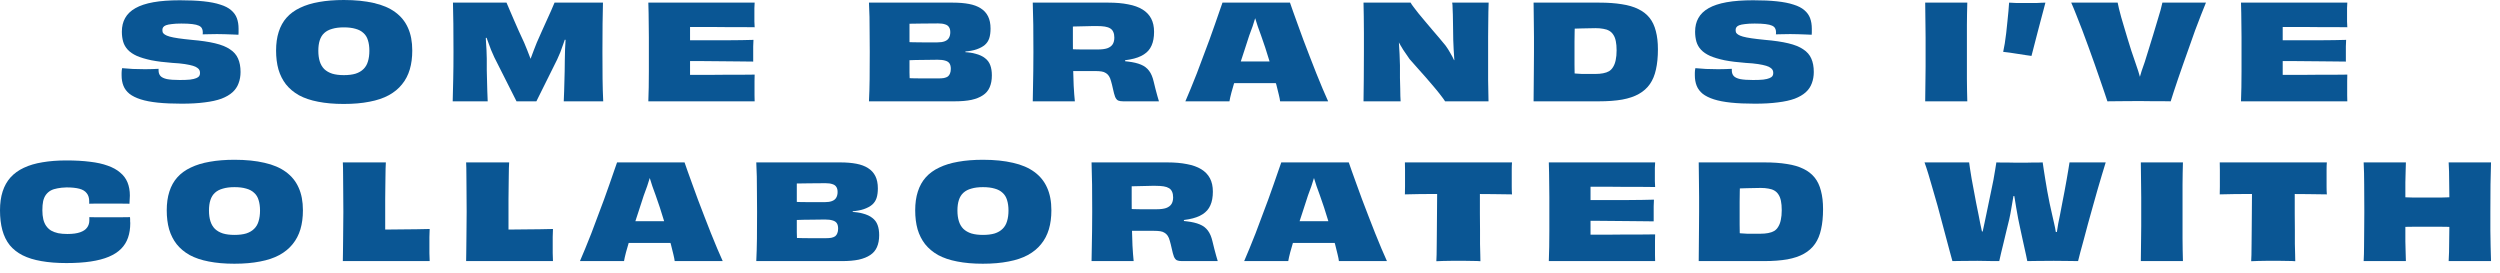
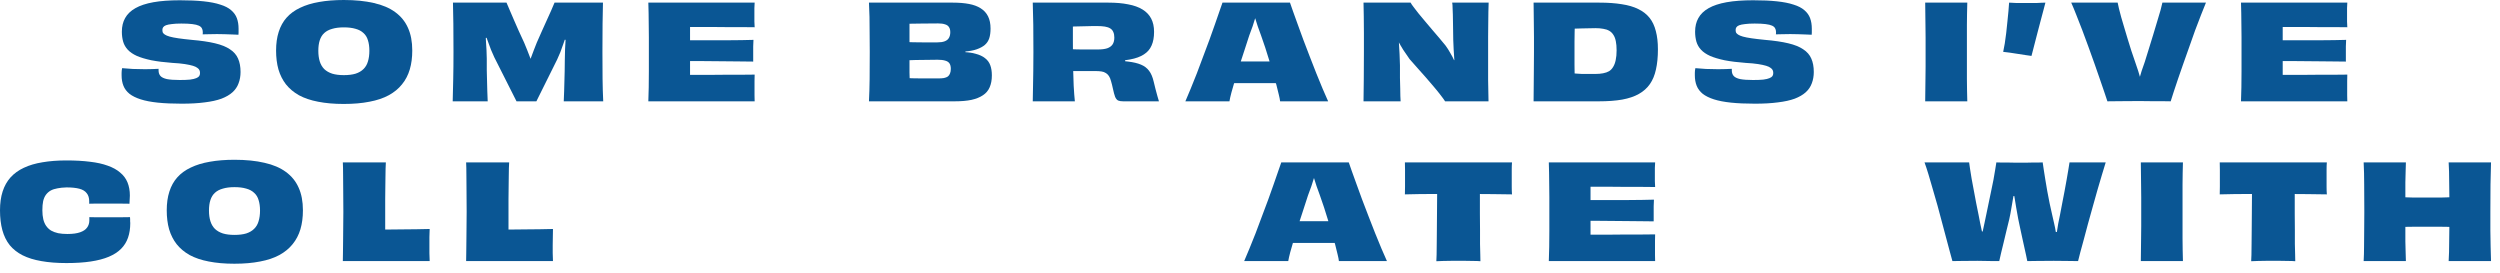
<svg xmlns="http://www.w3.org/2000/svg" fill="none" height="100%" overflow="visible" preserveAspectRatio="none" style="display: block;" viewBox="0 0 266 29" width="100%">
  <g id="Text">
    <path d="M19.126 8.512C19.574 8.512 19.938 8.498 20.218 8.47C20.507 8.433 20.727 8.381 20.876 8.316C21.035 8.251 21.142 8.176 21.198 8.092C21.254 7.999 21.282 7.891 21.282 7.77C21.282 7.658 21.263 7.56 21.226 7.476C21.189 7.383 21.114 7.299 21.002 7.224C20.899 7.14 20.741 7.065 20.526 7C20.311 6.935 20.026 6.874 19.672 6.818C19.317 6.762 18.874 6.72 18.342 6.692C17.474 6.627 16.727 6.533 16.102 6.412C15.486 6.281 14.973 6.127 14.562 5.95C14.151 5.763 13.829 5.544 13.596 5.292C13.363 5.04 13.199 4.755 13.106 4.438C13.012 4.111 12.966 3.757 12.966 3.374C12.966 2.814 13.082 2.329 13.316 1.918C13.549 1.498 13.913 1.148 14.408 0.868C14.902 0.588 15.537 0.378 16.312 0.238C17.096 0.098 18.038 0.028 19.14 0.028C20.11 0.028 20.951 0.065 21.66 0.14C22.369 0.215 22.962 0.331 23.438 0.49C23.923 0.639 24.306 0.835 24.586 1.078C24.875 1.321 25.081 1.605 25.202 1.932C25.323 2.259 25.384 2.632 25.384 3.052C25.384 3.117 25.384 3.187 25.384 3.262C25.384 3.337 25.384 3.411 25.384 3.486C25.384 3.551 25.379 3.621 25.37 3.696C25.183 3.687 24.964 3.677 24.712 3.668C24.46 3.659 24.194 3.649 23.914 3.64C23.634 3.631 23.358 3.626 23.088 3.626C22.789 3.626 22.505 3.631 22.234 3.64C21.963 3.64 21.739 3.645 21.562 3.654C21.571 3.617 21.576 3.575 21.576 3.528C21.576 3.472 21.576 3.43 21.576 3.402C21.576 3.253 21.543 3.122 21.478 3.01C21.422 2.898 21.314 2.805 21.156 2.73C20.997 2.655 20.764 2.599 20.456 2.562C20.157 2.525 19.77 2.506 19.294 2.506C18.883 2.506 18.543 2.525 18.272 2.562C18.011 2.59 17.805 2.632 17.656 2.688C17.516 2.744 17.418 2.814 17.362 2.898C17.306 2.982 17.278 3.075 17.278 3.178C17.278 3.281 17.292 3.374 17.32 3.458C17.357 3.533 17.432 3.607 17.544 3.682C17.656 3.757 17.824 3.827 18.048 3.892C18.281 3.957 18.589 4.018 18.972 4.074C19.355 4.13 19.831 4.186 20.4 4.242C21.389 4.326 22.215 4.447 22.878 4.606C23.55 4.765 24.082 4.979 24.474 5.25C24.875 5.511 25.16 5.838 25.328 6.23C25.505 6.622 25.594 7.098 25.594 7.658C25.594 8.097 25.524 8.498 25.384 8.862C25.253 9.226 25.038 9.543 24.74 9.814C24.441 10.085 24.049 10.313 23.564 10.5C23.078 10.677 22.486 10.808 21.786 10.892C21.095 10.985 20.279 11.032 19.336 11.032C18.356 11.032 17.506 10.995 16.788 10.92C16.069 10.845 15.463 10.729 14.968 10.57C14.473 10.411 14.076 10.215 13.778 9.982C13.479 9.739 13.264 9.455 13.134 9.128C13.003 8.801 12.938 8.428 12.938 8.008C12.938 7.924 12.938 7.84 12.938 7.756C12.947 7.672 12.952 7.588 12.952 7.504C12.961 7.42 12.975 7.336 12.994 7.252C13.311 7.28 13.684 7.308 14.114 7.336C14.553 7.355 14.991 7.364 15.43 7.364C15.7 7.364 15.962 7.359 16.214 7.35C16.466 7.341 16.685 7.331 16.872 7.322C16.872 7.35 16.872 7.378 16.872 7.406C16.872 7.434 16.872 7.462 16.872 7.49C16.872 7.733 16.937 7.929 17.068 8.078C17.198 8.227 17.427 8.339 17.754 8.414C18.09 8.479 18.547 8.512 19.126 8.512Z" fill="#0A5694" />
    <path d="M43.865 5.376C43.865 6.123 43.777 6.795 43.599 7.392C43.422 7.989 43.147 8.517 42.773 8.974C42.41 9.431 41.938 9.819 41.359 10.136C40.79 10.444 40.109 10.673 39.316 10.822C38.522 10.981 37.608 11.06 36.572 11.06C35.545 11.06 34.635 10.981 33.842 10.822C33.057 10.673 32.381 10.444 31.811 10.136C31.252 9.819 30.79 9.431 30.425 8.974C30.071 8.517 29.805 7.989 29.628 7.392C29.459 6.795 29.375 6.123 29.375 5.376C29.375 4.629 29.469 3.967 29.655 3.388C29.842 2.8 30.122 2.296 30.495 1.876C30.878 1.447 31.359 1.097 31.938 0.826C32.516 0.546 33.188 0.341 33.953 0.21C34.728 0.07 35.605 0 36.586 0C37.799 0 38.863 0.107 39.778 0.322C40.692 0.527 41.448 0.849 42.045 1.288C42.652 1.727 43.105 2.282 43.404 2.954C43.712 3.626 43.865 4.433 43.865 5.376ZM36.586 7.994C37.071 7.994 37.486 7.943 37.831 7.84C38.177 7.728 38.457 7.565 38.672 7.35C38.895 7.135 39.054 6.865 39.148 6.538C39.25 6.211 39.301 5.833 39.301 5.404C39.301 4.975 39.25 4.601 39.148 4.284C39.054 3.967 38.895 3.71 38.672 3.514C38.457 3.309 38.177 3.159 37.831 3.066C37.486 2.963 37.071 2.912 36.586 2.912C36.109 2.912 35.699 2.963 35.353 3.066C35.008 3.159 34.724 3.309 34.499 3.514C34.285 3.71 34.126 3.967 34.023 4.284C33.921 4.592 33.87 4.965 33.87 5.404C33.87 5.833 33.921 6.211 34.023 6.538C34.126 6.865 34.285 7.135 34.499 7.35C34.724 7.565 35.008 7.728 35.353 7.84C35.699 7.943 36.109 7.994 36.586 7.994Z" fill="#0A5694" />
    <path d="M48.167 10.78C48.195 10.024 48.214 9.235 48.223 8.414C48.242 7.593 48.251 6.627 48.251 5.516C48.251 4.368 48.247 3.379 48.237 2.548C48.228 1.717 48.214 0.961 48.195 0.28H53.893C54.005 0.532 54.127 0.817 54.257 1.134C54.388 1.442 54.533 1.778 54.691 2.142C54.85 2.497 55.018 2.879 55.195 3.29C55.373 3.691 55.564 4.107 55.769 4.536C55.872 4.769 55.979 5.031 56.091 5.32C56.203 5.6 56.315 5.889 56.427 6.188C56.539 6.487 56.642 6.781 56.735 7.07L56.049 6.258H56.833L56.133 7.112C56.245 6.813 56.357 6.515 56.469 6.216C56.581 5.908 56.693 5.609 56.805 5.32C56.917 5.031 57.02 4.769 57.113 4.536C57.3 4.116 57.482 3.705 57.659 3.304C57.846 2.903 58.019 2.52 58.177 2.156C58.345 1.792 58.499 1.451 58.639 1.134C58.779 0.807 58.901 0.523 59.003 0.28H64.155C64.146 0.961 64.132 1.717 64.113 2.548C64.104 3.379 64.099 4.368 64.099 5.516C64.099 6.627 64.104 7.593 64.113 8.414C64.123 9.235 64.146 10.024 64.183 10.78H59.983C60.002 10.407 60.016 10.047 60.025 9.702C60.035 9.357 60.044 9.011 60.053 8.666C60.063 8.311 60.072 7.952 60.081 7.588C60.091 7.215 60.095 6.827 60.095 6.426C60.095 6.043 60.105 5.642 60.123 5.222C60.151 4.793 60.175 4.368 60.193 3.948C60.221 3.528 60.245 3.131 60.263 2.758L60.711 4.34L59.381 4.088L60.557 2.842C60.464 3.122 60.366 3.421 60.263 3.738C60.161 4.046 60.053 4.354 59.941 4.662C59.839 4.97 59.731 5.269 59.619 5.558C59.507 5.838 59.395 6.095 59.283 6.328L57.071 10.78H54.957L52.591 6.09C52.479 5.847 52.363 5.581 52.241 5.292C52.129 4.993 52.017 4.69 51.905 4.382C51.793 4.074 51.686 3.775 51.583 3.486C51.49 3.197 51.401 2.931 51.317 2.688L52.325 3.906L51.093 4.158L51.653 2.632C51.653 2.94 51.658 3.248 51.667 3.556C51.677 3.855 51.691 4.153 51.709 4.452C51.728 4.741 51.747 5.035 51.765 5.334C51.784 5.633 51.793 5.936 51.793 6.244C51.793 6.673 51.793 7.084 51.793 7.476C51.803 7.859 51.812 8.232 51.821 8.596C51.831 8.96 51.84 9.324 51.849 9.688C51.868 10.043 51.882 10.407 51.891 10.78H48.167Z" fill="#0A5694" />
    <path d="M72.973 6.496V4.284C73.412 4.284 73.878 4.284 74.373 4.284C74.877 4.284 75.39 4.284 75.913 4.284C76.436 4.284 76.949 4.284 77.453 4.284C77.966 4.275 78.452 4.27 78.909 4.27C79.366 4.261 79.786 4.251 80.169 4.242C80.16 4.419 80.15 4.653 80.141 4.942C80.141 5.231 80.141 5.525 80.141 5.824C80.141 6.113 80.141 6.356 80.141 6.552C79.777 6.543 79.366 6.538 78.909 6.538C78.452 6.529 77.966 6.524 77.453 6.524C76.949 6.515 76.431 6.51 75.899 6.51C75.376 6.501 74.863 6.496 74.359 6.496C73.864 6.496 73.402 6.496 72.973 6.496ZM80.295 10.78H68.983C69.002 10.304 69.016 9.805 69.025 9.282C69.034 8.75 69.039 8.181 69.039 7.574C69.039 6.958 69.039 6.277 69.039 5.53C69.039 4.97 69.039 4.447 69.039 3.962C69.039 3.477 69.034 3.024 69.025 2.604C69.025 2.175 69.02 1.769 69.011 1.386C69.011 0.994 69.002 0.625 68.983 0.28H80.295C80.286 0.429 80.276 0.625 80.267 0.868C80.267 1.111 80.267 1.339 80.267 1.554C80.267 1.778 80.267 2.021 80.267 2.282C80.276 2.534 80.286 2.739 80.295 2.898C79.819 2.889 79.315 2.884 78.783 2.884C78.251 2.884 77.714 2.884 77.173 2.884C76.632 2.875 76.1 2.87 75.577 2.87C75.054 2.87 74.56 2.87 74.093 2.87C73.636 2.87 73.225 2.87 72.861 2.87L73.421 0.896C73.421 1.139 73.421 1.409 73.421 1.708C73.421 2.007 73.421 2.315 73.421 2.632C73.421 2.949 73.421 3.267 73.421 3.584C73.421 3.901 73.421 4.214 73.421 4.522C73.421 4.821 73.421 5.096 73.421 5.348C73.421 5.703 73.421 6.057 73.421 6.412C73.421 6.757 73.421 7.098 73.421 7.434C73.421 7.77 73.421 8.092 73.421 8.4C73.421 8.708 73.421 9.002 73.421 9.282C73.421 9.553 73.421 9.805 73.421 10.038L72.861 7.966C73.225 7.966 73.64 7.966 74.107 7.966C74.583 7.966 75.087 7.966 75.619 7.966C76.16 7.957 76.702 7.952 77.243 7.952C77.794 7.952 78.33 7.952 78.853 7.952C79.376 7.943 79.856 7.938 80.295 7.938C80.286 8.115 80.281 8.339 80.281 8.61C80.281 8.881 80.281 9.147 80.281 9.408C80.281 9.632 80.281 9.875 80.281 10.136C80.281 10.388 80.286 10.603 80.295 10.78Z" fill="#0A5694" />
    <path d="M96.154 6.426L96.182 4.466C96.863 4.494 97.498 4.508 98.086 4.508C98.674 4.508 99.229 4.508 99.752 4.508C100.06 4.508 100.312 4.471 100.508 4.396C100.713 4.321 100.863 4.205 100.956 4.046C101.059 3.878 101.11 3.673 101.11 3.43C101.11 3.197 101.063 3.015 100.97 2.884C100.886 2.744 100.746 2.646 100.55 2.59C100.363 2.525 100.121 2.492 99.822 2.492C99.262 2.492 98.679 2.497 98.072 2.506C97.465 2.506 96.812 2.515 96.112 2.534L96.798 1.456C96.789 1.652 96.779 1.895 96.77 2.184C96.77 2.464 96.77 2.777 96.77 3.122C96.77 3.467 96.77 3.836 96.77 4.228C96.77 4.611 96.77 5.003 96.77 5.404C96.77 5.805 96.77 6.202 96.77 6.594C96.77 6.977 96.77 7.35 96.77 7.714C96.779 8.069 96.789 8.4 96.798 8.708C96.807 9.016 96.821 9.291 96.84 9.534L96.196 8.302C96.943 8.33 97.605 8.344 98.184 8.344C98.772 8.344 99.323 8.344 99.836 8.344C100.069 8.344 100.27 8.33 100.438 8.302C100.615 8.265 100.755 8.209 100.858 8.134C100.961 8.05 101.035 7.943 101.082 7.812C101.138 7.681 101.166 7.518 101.166 7.322C101.166 7.079 101.119 6.888 101.026 6.748C100.933 6.608 100.783 6.51 100.578 6.454C100.373 6.389 100.102 6.356 99.766 6.356C99.421 6.356 99.052 6.361 98.66 6.37C98.268 6.37 97.862 6.375 97.442 6.384C97.022 6.393 96.593 6.407 96.154 6.426ZM101.586 10.78H92.458C92.495 10.033 92.519 9.249 92.528 8.428C92.537 7.607 92.542 6.641 92.542 5.53C92.542 4.783 92.537 4.107 92.528 3.5C92.528 2.884 92.523 2.315 92.514 1.792C92.505 1.26 92.486 0.756 92.458 0.28H101.404C102.039 0.28 102.603 0.327 103.098 0.42C103.593 0.513 104.008 0.667 104.344 0.882C104.689 1.097 104.951 1.381 105.128 1.736C105.305 2.091 105.394 2.525 105.394 3.038C105.394 3.449 105.347 3.794 105.254 4.074C105.161 4.354 105.007 4.587 104.792 4.774C104.577 4.961 104.283 5.119 103.91 5.25C103.593 5.362 103.173 5.441 102.65 5.488C102.137 5.525 101.572 5.558 100.956 5.586L102.72 5.236V5.796L100.956 5.474C101.535 5.502 102.067 5.525 102.552 5.544C103.047 5.563 103.453 5.619 103.77 5.712C104.209 5.824 104.554 5.983 104.806 6.188C105.067 6.384 105.254 6.636 105.366 6.944C105.478 7.243 105.534 7.602 105.534 8.022C105.534 8.517 105.455 8.941 105.296 9.296C105.147 9.641 104.909 9.921 104.582 10.136C104.265 10.351 103.859 10.514 103.364 10.626C102.869 10.729 102.277 10.78 101.586 10.78Z" fill="#0A5694" />
    <path d="M109.885 0.28H117.949C118.742 0.28 119.438 0.341 120.035 0.462C120.642 0.574 121.15 0.756 121.561 1.008C121.972 1.26 122.28 1.582 122.485 1.974C122.69 2.366 122.793 2.837 122.793 3.388C122.793 3.967 122.704 4.452 122.527 4.844C122.359 5.236 122.084 5.553 121.701 5.796C121.328 6.039 120.838 6.216 120.231 6.328C119.634 6.44 118.906 6.501 118.047 6.51L119.713 5.978V6.832L118.075 6.37C118.84 6.417 119.494 6.477 120.035 6.552C120.586 6.617 121.038 6.725 121.393 6.874C121.757 7.023 122.046 7.243 122.261 7.532C122.476 7.812 122.639 8.195 122.751 8.68C122.816 8.941 122.882 9.207 122.947 9.478C123.012 9.739 123.078 9.982 123.143 10.206C123.208 10.43 123.264 10.621 123.311 10.78H119.503C119.279 10.78 119.102 10.752 118.971 10.696C118.84 10.631 118.733 10.5 118.649 10.304C118.574 10.108 118.495 9.814 118.411 9.422C118.346 9.114 118.28 8.853 118.215 8.638C118.159 8.414 118.084 8.232 117.991 8.092C117.898 7.952 117.786 7.845 117.655 7.77C117.534 7.686 117.38 7.63 117.193 7.602C117.006 7.574 116.782 7.56 116.521 7.56C116.353 7.56 116.194 7.56 116.045 7.56C115.905 7.56 115.765 7.56 115.625 7.56C115.485 7.56 115.336 7.56 115.177 7.56C115.018 7.56 114.836 7.56 114.631 7.56C114.435 7.56 114.206 7.56 113.945 7.56L113.875 5.222C114.006 5.231 114.169 5.241 114.365 5.25C114.57 5.25 114.804 5.255 115.065 5.264C115.326 5.264 115.602 5.264 115.891 5.264C116.18 5.264 116.484 5.264 116.801 5.264C117.221 5.264 117.557 5.222 117.809 5.138C118.07 5.045 118.262 4.905 118.383 4.718C118.504 4.531 118.565 4.293 118.565 4.004C118.565 3.761 118.528 3.561 118.453 3.402C118.388 3.243 118.28 3.117 118.131 3.024C117.982 2.931 117.79 2.865 117.557 2.828C117.324 2.791 117.039 2.772 116.703 2.772C116.591 2.772 116.451 2.772 116.283 2.772C116.124 2.772 115.942 2.777 115.737 2.786C115.532 2.786 115.322 2.791 115.107 2.8C114.902 2.8 114.696 2.805 114.491 2.814C114.295 2.814 114.113 2.819 113.945 2.828C113.786 2.837 113.656 2.847 113.553 2.856L114.155 1.806C114.155 2.674 114.155 3.542 114.155 4.41C114.155 5.278 114.16 6.113 114.169 6.916C114.188 7.709 114.211 8.442 114.239 9.114C114.276 9.777 114.318 10.332 114.365 10.78H109.885C109.904 10.267 109.913 9.753 109.913 9.24C109.922 8.717 109.932 8.157 109.941 7.56C109.95 6.953 109.955 6.277 109.955 5.53C109.955 4.419 109.95 3.458 109.941 2.646C109.932 1.825 109.913 1.036 109.885 0.28Z" fill="#0A5694" />
    <path d="M129.288 6.51C129.559 6.51 129.871 6.515 130.226 6.524C130.59 6.524 130.968 6.529 131.36 6.538C131.761 6.538 132.149 6.538 132.522 6.538C132.905 6.538 133.241 6.538 133.53 6.538C133.819 6.538 134.146 6.538 134.51 6.538C134.874 6.538 135.247 6.538 135.63 6.538C136.022 6.529 136.395 6.524 136.75 6.524C137.114 6.515 137.431 6.51 137.702 6.51L137.842 8.876C137.497 8.867 137.128 8.862 136.736 8.862C136.353 8.853 135.971 8.848 135.588 8.848C135.205 8.848 134.837 8.848 134.482 8.848C134.137 8.848 133.819 8.848 133.53 8.848C133.25 8.848 132.933 8.848 132.578 8.848C132.223 8.848 131.85 8.848 131.458 8.848C131.066 8.848 130.679 8.853 130.296 8.862C129.913 8.862 129.554 8.867 129.218 8.876L129.288 6.51ZM141.314 10.78H136.204C136.185 10.603 136.139 10.365 136.064 10.066C135.999 9.767 135.915 9.427 135.812 9.044C135.709 8.661 135.593 8.251 135.462 7.812C135.341 7.364 135.205 6.911 135.056 6.454C134.916 5.987 134.771 5.525 134.622 5.068C134.473 4.611 134.323 4.177 134.174 3.766C134.043 3.43 133.927 3.108 133.824 2.8C133.721 2.492 133.633 2.212 133.558 1.96C133.483 1.708 133.413 1.498 133.348 1.33L134.076 1.82H133.012L133.754 1.316C133.698 1.493 133.628 1.708 133.544 1.96C133.469 2.212 133.381 2.492 133.278 2.8C133.175 3.108 133.054 3.439 132.914 3.794C132.755 4.279 132.587 4.797 132.41 5.348C132.233 5.889 132.055 6.431 131.878 6.972C131.71 7.513 131.551 8.031 131.402 8.526C131.262 9.011 131.136 9.45 131.024 9.842C130.921 10.234 130.851 10.547 130.814 10.78H126.124C126.292 10.397 126.479 9.954 126.684 9.45C126.899 8.937 127.118 8.391 127.342 7.812C127.566 7.224 127.79 6.627 128.014 6.02C128.247 5.404 128.471 4.807 128.686 4.228C128.901 3.64 129.097 3.089 129.274 2.576C129.461 2.053 129.619 1.596 129.75 1.204C129.89 0.803 129.997 0.495 130.072 0.28H137.254C137.329 0.504 137.436 0.812 137.576 1.204C137.716 1.596 137.879 2.049 138.066 2.562C138.253 3.075 138.453 3.626 138.668 4.214C138.892 4.802 139.121 5.399 139.354 6.006C139.587 6.613 139.821 7.21 140.054 7.798C140.287 8.377 140.511 8.923 140.726 9.436C140.941 9.94 141.137 10.388 141.314 10.78Z" fill="#0A5694" />
    <path d="M145.078 10.78C145.088 10.071 145.097 9.301 145.106 8.47C145.116 7.63 145.12 6.65 145.12 5.53C145.12 4.783 145.12 4.102 145.12 3.486C145.12 2.87 145.116 2.301 145.106 1.778C145.106 1.255 145.097 0.756 145.078 0.28H150.09C150.146 0.392 150.249 0.546 150.398 0.742C150.548 0.929 150.725 1.157 150.93 1.428C151.145 1.689 151.378 1.969 151.63 2.268C151.882 2.557 152.134 2.856 152.386 3.164C152.648 3.463 152.9 3.757 153.142 4.046C153.394 4.335 153.618 4.606 153.814 4.858C153.992 5.101 154.155 5.357 154.304 5.628C154.463 5.889 154.608 6.165 154.738 6.454C154.878 6.743 154.981 7.042 155.046 7.35L154.36 6.552L155.088 6.244L154.85 7.476C154.804 7.093 154.766 6.711 154.738 6.328C154.71 5.945 154.687 5.581 154.668 5.236C154.65 4.891 154.636 4.564 154.626 4.256C154.626 3.948 154.622 3.64 154.612 3.332C154.612 3.015 154.608 2.707 154.598 2.408C154.598 2.109 154.594 1.829 154.584 1.568C154.575 1.307 154.566 1.069 154.556 0.854C154.556 0.63 154.542 0.439 154.514 0.28H158.392C158.383 0.56 158.374 0.887 158.364 1.26C158.364 1.624 158.36 2.035 158.35 2.492C158.341 2.94 158.336 3.416 158.336 3.92C158.336 4.424 158.336 4.956 158.336 5.516C158.336 6.683 158.336 7.681 158.336 8.512C158.346 9.343 158.36 10.099 158.378 10.78H153.758C153.646 10.603 153.488 10.383 153.282 10.122C153.077 9.851 152.839 9.557 152.568 9.24C152.307 8.923 152.027 8.596 151.728 8.26C151.43 7.924 151.131 7.588 150.832 7.252C150.534 6.907 150.249 6.585 149.978 6.286C149.745 5.959 149.521 5.633 149.306 5.306C149.101 4.979 148.91 4.648 148.732 4.312C148.564 3.976 148.42 3.645 148.298 3.318L149.236 4.326L148.522 4.508L148.704 3.22C148.77 3.677 148.816 4.116 148.844 4.536C148.872 4.947 148.896 5.353 148.914 5.754C148.933 6.146 148.947 6.547 148.956 6.958C148.956 7.434 148.956 7.877 148.956 8.288C148.966 8.699 148.975 9.067 148.984 9.394C148.994 9.711 148.998 9.987 148.998 10.22C149.008 10.453 149.017 10.64 149.026 10.78H145.078Z" fill="#0A5694" />
    <path d="M167.597 9.408L166.897 7.742C167.168 7.779 167.42 7.807 167.653 7.826C167.886 7.845 168.11 7.859 168.325 7.868C168.549 7.868 168.773 7.868 168.997 7.868C169.23 7.868 169.478 7.868 169.739 7.868C170.047 7.868 170.322 7.845 170.565 7.798C170.817 7.751 171.032 7.677 171.209 7.574C171.386 7.462 171.531 7.308 171.643 7.112C171.764 6.916 171.853 6.678 171.909 6.398C171.974 6.109 172.007 5.763 172.007 5.362C172.007 4.979 171.979 4.653 171.923 4.382C171.867 4.102 171.778 3.873 171.657 3.696C171.545 3.519 171.4 3.379 171.223 3.276C171.046 3.173 170.836 3.103 170.593 3.066C170.35 3.019 170.075 2.996 169.767 2.996C169.263 2.996 168.778 3.005 168.311 3.024C167.844 3.033 167.382 3.047 166.925 3.066L167.611 1.414C167.602 1.703 167.588 2.016 167.569 2.352C167.56 2.679 167.55 3.024 167.541 3.388C167.541 3.743 167.536 4.107 167.527 4.48C167.527 4.844 167.527 5.203 167.527 5.558C167.527 6.053 167.527 6.491 167.527 6.874C167.527 7.247 167.532 7.583 167.541 7.882C167.55 8.171 167.56 8.442 167.569 8.694C167.578 8.937 167.588 9.175 167.597 9.408ZM170.131 10.78H163.173C163.182 10.285 163.187 9.777 163.187 9.254C163.196 8.731 163.201 8.167 163.201 7.56C163.21 6.953 163.215 6.281 163.215 5.544C163.215 4.984 163.215 4.461 163.215 3.976C163.215 3.491 163.21 3.033 163.201 2.604C163.201 2.175 163.196 1.769 163.187 1.386C163.187 1.003 163.182 0.635 163.173 0.28H170.187C171.083 0.28 171.872 0.336 172.553 0.448C173.244 0.551 173.832 0.723 174.317 0.966C174.802 1.199 175.199 1.507 175.507 1.89C175.815 2.273 176.039 2.744 176.179 3.304C176.328 3.855 176.403 4.503 176.403 5.25C176.403 6.062 176.333 6.776 176.193 7.392C176.062 7.999 175.848 8.517 175.549 8.946C175.25 9.375 174.858 9.725 174.373 9.996C173.897 10.267 173.304 10.467 172.595 10.598C171.895 10.719 171.074 10.78 170.131 10.78Z" fill="#0A5694" />
    <path d="M186.519 8.512C186.967 8.512 187.331 8.498 187.611 8.47C187.9 8.433 188.119 8.381 188.269 8.316C188.427 8.251 188.535 8.176 188.591 8.092C188.647 7.999 188.675 7.891 188.675 7.77C188.675 7.658 188.656 7.56 188.619 7.476C188.582 7.383 188.507 7.299 188.395 7.224C188.292 7.14 188.134 7.065 187.919 7C187.704 6.935 187.42 6.874 187.065 6.818C186.71 6.762 186.267 6.72 185.735 6.692C184.867 6.627 184.12 6.533 183.495 6.412C182.879 6.281 182.366 6.127 181.955 5.95C181.544 5.763 181.222 5.544 180.989 5.292C180.755 5.04 180.592 4.755 180.499 4.438C180.406 4.111 180.359 3.757 180.359 3.374C180.359 2.814 180.475 2.329 180.709 1.918C180.942 1.498 181.306 1.148 181.801 0.868C182.295 0.588 182.93 0.378 183.705 0.238C184.489 0.098 185.432 0.028 186.533 0.028C187.504 0.028 188.344 0.065 189.053 0.14C189.762 0.215 190.355 0.331 190.831 0.49C191.316 0.639 191.699 0.835 191.979 1.078C192.268 1.321 192.473 1.605 192.595 1.932C192.716 2.259 192.777 2.632 192.777 3.052C192.777 3.117 192.777 3.187 192.777 3.262C192.777 3.337 192.777 3.411 192.777 3.486C192.777 3.551 192.772 3.621 192.763 3.696C192.576 3.687 192.357 3.677 192.105 3.668C191.853 3.659 191.587 3.649 191.307 3.64C191.027 3.631 190.752 3.626 190.481 3.626C190.182 3.626 189.897 3.631 189.627 3.64C189.356 3.64 189.132 3.645 188.955 3.654C188.964 3.617 188.969 3.575 188.969 3.528C188.969 3.472 188.969 3.43 188.969 3.402C188.969 3.253 188.936 3.122 188.871 3.01C188.815 2.898 188.707 2.805 188.549 2.73C188.39 2.655 188.157 2.599 187.849 2.562C187.55 2.525 187.163 2.506 186.687 2.506C186.276 2.506 185.936 2.525 185.665 2.562C185.404 2.59 185.198 2.632 185.049 2.688C184.909 2.744 184.811 2.814 184.755 2.898C184.699 2.982 184.671 3.075 184.671 3.178C184.671 3.281 184.685 3.374 184.713 3.458C184.75 3.533 184.825 3.607 184.937 3.682C185.049 3.757 185.217 3.827 185.441 3.892C185.674 3.957 185.982 4.018 186.365 4.074C186.748 4.13 187.223 4.186 187.793 4.242C188.782 4.326 189.608 4.447 190.271 4.606C190.943 4.765 191.475 4.979 191.867 5.25C192.268 5.511 192.553 5.838 192.721 6.23C192.898 6.622 192.987 7.098 192.987 7.658C192.987 8.097 192.917 8.498 192.777 8.862C192.646 9.226 192.431 9.543 192.133 9.814C191.834 10.085 191.442 10.313 190.957 10.5C190.471 10.677 189.879 10.808 189.179 10.892C188.488 10.985 187.672 11.032 186.729 11.032C185.749 11.032 184.899 10.995 184.181 10.92C183.462 10.845 182.856 10.729 182.361 10.57C181.866 10.411 181.47 10.215 181.171 9.982C180.872 9.739 180.658 9.455 180.527 9.128C180.396 8.801 180.331 8.428 180.331 8.008C180.331 7.924 180.331 7.84 180.331 7.756C180.34 7.672 180.345 7.588 180.345 7.504C180.354 7.42 180.368 7.336 180.387 7.252C180.704 7.28 181.078 7.308 181.507 7.336C181.946 7.355 182.384 7.364 182.823 7.364C183.093 7.364 183.355 7.359 183.607 7.35C183.859 7.341 184.078 7.331 184.265 7.322C184.265 7.35 184.265 7.378 184.265 7.406C184.265 7.434 184.265 7.462 184.265 7.49C184.265 7.733 184.33 7.929 184.461 8.078C184.591 8.227 184.82 8.339 185.147 8.414C185.483 8.479 185.94 8.512 186.519 8.512Z" fill="#0A5694" />
    <path d="M209.321 10.78H204.841C204.85 10.388 204.855 9.996 204.855 9.604C204.864 9.212 204.869 8.811 204.869 8.4C204.878 7.989 204.883 7.551 204.883 7.084C204.883 6.608 204.883 6.09 204.883 5.53C204.883 4.97 204.883 4.457 204.883 3.99C204.883 3.514 204.878 3.071 204.869 2.66C204.869 2.24 204.864 1.839 204.855 1.456C204.855 1.064 204.85 0.672 204.841 0.28H209.321C209.312 0.663 209.302 1.05 209.293 1.442C209.293 1.825 209.288 2.226 209.279 2.646C209.279 3.057 209.279 3.5 209.279 3.976C209.279 4.443 209.279 4.956 209.279 5.516C209.279 6.076 209.279 6.589 209.279 7.056C209.279 7.523 209.279 7.966 209.279 8.386C209.288 8.806 209.293 9.212 209.293 9.604C209.302 9.987 209.312 10.379 209.321 10.78Z" fill="#0A5694" />
    <path d="M213.769 0.28C214.002 0.299 214.277 0.313 214.595 0.322C214.921 0.322 215.253 0.322 215.589 0.322C215.747 0.322 215.915 0.322 216.093 0.322C216.279 0.322 216.466 0.322 216.653 0.322C216.839 0.313 217.017 0.303 217.185 0.294C217.362 0.285 217.511 0.28 217.633 0.28C217.567 0.523 217.493 0.807 217.409 1.134C217.325 1.461 217.231 1.811 217.129 2.184C217.035 2.548 216.937 2.921 216.835 3.304C216.741 3.677 216.648 4.037 216.555 4.382C216.471 4.727 216.391 5.035 216.317 5.306C216.251 5.577 216.195 5.791 216.149 5.95C215.953 5.922 215.724 5.889 215.463 5.852C215.211 5.805 214.94 5.763 214.651 5.726C214.371 5.679 214.095 5.637 213.825 5.6C213.563 5.563 213.335 5.535 213.139 5.516C213.195 5.273 213.251 4.979 213.307 4.634C213.363 4.289 213.414 3.915 213.461 3.514C213.507 3.113 213.549 2.711 213.587 2.31C213.633 1.909 213.671 1.535 213.699 1.19C213.736 0.835 213.759 0.532 213.769 0.28Z" fill="#0A5694" />
    <path d="M220.377 0.28H225.319C225.347 0.439 225.393 0.653 225.459 0.924C225.524 1.185 225.603 1.489 225.697 1.834C225.79 2.17 225.897 2.534 226.019 2.926C226.14 3.318 226.261 3.724 226.383 4.144C226.513 4.564 226.644 4.984 226.775 5.404C226.915 5.815 227.05 6.211 227.181 6.594C227.302 6.921 227.409 7.238 227.503 7.546C227.596 7.854 227.68 8.139 227.755 8.4C227.829 8.661 227.895 8.895 227.951 9.1L227.307 8.554H228.203L227.419 9.114C227.475 8.909 227.54 8.675 227.615 8.414C227.689 8.143 227.773 7.859 227.867 7.56C227.969 7.252 228.081 6.93 228.203 6.594C228.343 6.137 228.492 5.656 228.651 5.152C228.809 4.648 228.963 4.149 229.113 3.654C229.262 3.159 229.402 2.693 229.533 2.254C229.673 1.815 229.789 1.423 229.883 1.078C229.976 0.733 230.041 0.467 230.079 0.28H234.713C234.554 0.663 234.377 1.106 234.181 1.61C233.985 2.105 233.779 2.641 233.565 3.22C233.359 3.799 233.149 4.391 232.935 4.998C232.72 5.595 232.51 6.188 232.305 6.776C232.099 7.355 231.908 7.905 231.731 8.428C231.553 8.941 231.399 9.403 231.269 9.814C231.138 10.215 231.035 10.537 230.961 10.78C230.681 10.771 230.363 10.766 230.009 10.766C229.663 10.766 229.29 10.766 228.889 10.766C228.497 10.757 228.081 10.752 227.643 10.752C226.821 10.752 226.131 10.757 225.571 10.766C225.011 10.766 224.563 10.771 224.227 10.78C224.152 10.537 224.045 10.215 223.905 9.814C223.774 9.403 223.615 8.941 223.429 8.428C223.251 7.905 223.06 7.355 222.855 6.776C222.649 6.188 222.435 5.591 222.211 4.984C221.996 4.377 221.777 3.785 221.553 3.206C221.329 2.627 221.119 2.091 220.923 1.596C220.727 1.092 220.545 0.653 220.377 0.28Z" fill="#0A5694" />
    <path d="M242.432 6.496V4.284C242.871 4.284 243.337 4.284 243.832 4.284C244.336 4.284 244.849 4.284 245.372 4.284C245.895 4.284 246.408 4.284 246.912 4.284C247.425 4.275 247.911 4.27 248.368 4.27C248.825 4.261 249.245 4.251 249.628 4.242C249.619 4.419 249.609 4.653 249.6 4.942C249.6 5.231 249.6 5.525 249.6 5.824C249.6 6.113 249.6 6.356 249.6 6.552C249.236 6.543 248.825 6.538 248.368 6.538C247.911 6.529 247.425 6.524 246.912 6.524C246.408 6.515 245.89 6.51 245.358 6.51C244.835 6.501 244.322 6.496 243.818 6.496C243.323 6.496 242.861 6.496 242.432 6.496ZM249.754 10.78H238.442C238.461 10.304 238.475 9.805 238.484 9.282C238.493 8.75 238.498 8.181 238.498 7.574C238.498 6.958 238.498 6.277 238.498 5.53C238.498 4.97 238.498 4.447 238.498 3.962C238.498 3.477 238.493 3.024 238.484 2.604C238.484 2.175 238.479 1.769 238.47 1.386C238.47 0.994 238.461 0.625 238.442 0.28H249.754C249.745 0.429 249.735 0.625 249.726 0.868C249.726 1.111 249.726 1.339 249.726 1.554C249.726 1.778 249.726 2.021 249.726 2.282C249.735 2.534 249.745 2.739 249.754 2.898C249.278 2.889 248.774 2.884 248.242 2.884C247.71 2.884 247.173 2.884 246.632 2.884C246.091 2.875 245.559 2.87 245.036 2.87C244.513 2.87 244.019 2.87 243.552 2.87C243.095 2.87 242.684 2.87 242.32 2.87L242.88 0.896C242.88 1.139 242.88 1.409 242.88 1.708C242.88 2.007 242.88 2.315 242.88 2.632C242.88 2.949 242.88 3.267 242.88 3.584C242.88 3.901 242.88 4.214 242.88 4.522C242.88 4.821 242.88 5.096 242.88 5.348C242.88 5.703 242.88 6.057 242.88 6.412C242.88 6.757 242.88 7.098 242.88 7.434C242.88 7.77 242.88 8.092 242.88 8.4C242.88 8.708 242.88 9.002 242.88 9.282C242.88 9.553 242.88 9.805 242.88 10.038L242.32 7.966C242.684 7.966 243.099 7.966 243.566 7.966C244.042 7.966 244.546 7.966 245.078 7.966C245.619 7.957 246.161 7.952 246.702 7.952C247.253 7.952 247.789 7.952 248.312 7.952C248.835 7.943 249.315 7.938 249.754 7.938C249.745 8.115 249.74 8.339 249.74 8.61C249.74 8.881 249.74 9.147 249.74 9.408C249.74 9.632 249.74 9.875 249.74 10.136C249.74 10.388 249.745 10.603 249.754 10.78Z" fill="#0A5694" />
    <path d="M9.492 21.676C9.492 21.648 9.492 21.62 9.492 21.592C9.492 21.564 9.492 21.536 9.492 21.508C9.492 21.471 9.492 21.443 9.492 21.424C9.492 21.06 9.403 20.771 9.226 20.556C9.058 20.332 8.797 20.173 8.442 20.08C8.087 19.987 7.635 19.94 7.084 19.94C6.72 19.949 6.398 19.982 6.118 20.038C5.838 20.085 5.595 20.164 5.39 20.276C5.194 20.388 5.026 20.537 4.886 20.724C4.755 20.901 4.657 21.125 4.592 21.396C4.536 21.667 4.508 21.993 4.508 22.376C4.508 22.731 4.541 23.048 4.606 23.328C4.671 23.599 4.774 23.837 4.914 24.042C5.054 24.238 5.227 24.401 5.432 24.532C5.647 24.653 5.899 24.747 6.188 24.812C6.477 24.868 6.804 24.896 7.168 24.896C7.737 24.896 8.19 24.835 8.526 24.714C8.871 24.593 9.119 24.425 9.268 24.21C9.427 23.995 9.506 23.739 9.506 23.44C9.506 23.384 9.506 23.328 9.506 23.272C9.506 23.216 9.506 23.16 9.506 23.104C9.73 23.104 9.963 23.109 10.206 23.118C10.449 23.118 10.691 23.118 10.934 23.118C11.186 23.118 11.433 23.118 11.676 23.118C12.04 23.118 12.399 23.118 12.754 23.118C13.118 23.118 13.477 23.113 13.832 23.104C13.841 23.169 13.846 23.239 13.846 23.314C13.846 23.389 13.846 23.463 13.846 23.538C13.855 23.603 13.86 23.669 13.86 23.734C13.86 24.313 13.781 24.831 13.622 25.288C13.463 25.745 13.216 26.142 12.88 26.478C12.544 26.814 12.11 27.094 11.578 27.318C11.046 27.542 10.407 27.71 9.66 27.822C8.913 27.934 8.05 27.99 7.07 27.99C6.062 27.99 5.171 27.92 4.396 27.78C3.631 27.649 2.968 27.444 2.408 27.164C1.857 26.884 1.4 26.525 1.036 26.086C0.681 25.638 0.42 25.106 0.252 24.49C0.084 23.874 0 23.169 0 22.376C0 21.62 0.093 20.953 0.28 20.374C0.467 19.795 0.747 19.296 1.12 18.876C1.503 18.456 1.974 18.115 2.534 17.854C3.103 17.583 3.766 17.387 4.522 17.266C5.278 17.135 6.132 17.07 7.084 17.07C8.017 17.07 8.848 17.117 9.576 17.21C10.304 17.294 10.934 17.434 11.466 17.63C11.998 17.817 12.437 18.059 12.782 18.358C13.137 18.647 13.398 18.997 13.566 19.408C13.734 19.819 13.818 20.285 13.818 20.808C13.818 20.901 13.813 20.995 13.804 21.088C13.804 21.181 13.799 21.279 13.79 21.382C13.79 21.475 13.785 21.573 13.776 21.676C13.421 21.667 13.062 21.662 12.698 21.662C12.343 21.662 11.989 21.662 11.634 21.662C11.401 21.662 11.158 21.662 10.906 21.662C10.663 21.662 10.421 21.662 10.178 21.662C9.945 21.662 9.716 21.667 9.492 21.676Z" fill="#0A5694" />
    <path d="M32.231 22.376C32.231 23.123 32.142 23.795 31.965 24.392C31.787 24.989 31.512 25.517 31.139 25.974C30.775 26.431 30.303 26.819 29.725 27.136C29.155 27.444 28.474 27.673 27.681 27.822C26.887 27.981 25.973 28.06 24.937 28.06C23.91 28.06 23 27.981 22.207 27.822C21.423 27.673 20.746 27.444 20.177 27.136C19.617 26.819 19.155 26.431 18.791 25.974C18.436 25.517 18.17 24.989 17.993 24.392C17.825 23.795 17.741 23.123 17.741 22.376C17.741 21.629 17.834 20.967 18.021 20.388C18.207 19.8 18.487 19.296 18.861 18.876C19.243 18.447 19.724 18.097 20.303 17.826C20.881 17.546 21.553 17.341 22.319 17.21C23.093 17.07 23.971 17 24.951 17C26.164 17 27.228 17.107 28.143 17.322C29.057 17.527 29.813 17.849 30.411 18.288C31.017 18.727 31.47 19.282 31.769 19.954C32.077 20.626 32.231 21.433 32.231 22.376ZM24.951 24.994C25.436 24.994 25.851 24.943 26.197 24.84C26.542 24.728 26.822 24.565 27.037 24.35C27.261 24.135 27.419 23.865 27.513 23.538C27.615 23.211 27.667 22.833 27.667 22.404C27.667 21.975 27.615 21.601 27.513 21.284C27.419 20.967 27.261 20.71 27.037 20.514C26.822 20.309 26.542 20.159 26.197 20.066C25.851 19.963 25.436 19.912 24.951 19.912C24.475 19.912 24.064 19.963 23.719 20.066C23.373 20.159 23.089 20.309 22.865 20.514C22.65 20.71 22.491 20.967 22.389 21.284C22.286 21.592 22.235 21.965 22.235 22.404C22.235 22.833 22.286 23.211 22.389 23.538C22.491 23.865 22.65 24.135 22.865 24.35C23.089 24.565 23.373 24.728 23.719 24.84C24.064 24.943 24.475 24.994 24.951 24.994Z" fill="#0A5694" />
    <path d="M45.717 27.78H36.477C36.477 27.547 36.481 27.253 36.491 26.898C36.5 26.534 36.505 26.123 36.505 25.666C36.514 25.199 36.519 24.7 36.519 24.168C36.528 23.636 36.533 23.09 36.533 22.53C36.533 21.737 36.528 21.009 36.519 20.346C36.519 19.674 36.514 19.081 36.505 18.568C36.505 18.045 36.495 17.616 36.477 17.28H41.055C41.045 17.439 41.036 17.649 41.027 17.91C41.027 18.162 41.022 18.461 41.013 18.806C41.013 19.151 41.008 19.529 40.999 19.94C40.999 20.341 40.994 20.766 40.985 21.214C40.985 21.662 40.985 22.115 40.985 22.572C40.985 22.908 40.985 23.239 40.985 23.566C40.985 23.893 40.985 24.21 40.985 24.518C40.985 24.817 40.985 25.097 40.985 25.358C40.994 25.619 41.003 25.853 41.013 26.058L40.355 24.42C40.691 24.42 41.073 24.42 41.503 24.42C41.932 24.411 42.385 24.406 42.861 24.406C43.337 24.406 43.817 24.401 44.303 24.392C44.788 24.383 45.259 24.373 45.717 24.364C45.707 24.644 45.698 24.929 45.689 25.218C45.689 25.498 45.689 25.783 45.689 26.072C45.689 26.352 45.689 26.637 45.689 26.926C45.698 27.215 45.707 27.5 45.717 27.78Z" fill="#0A5694" />
-     <path d="M58.836 27.78H49.596C49.596 27.547 49.6 27.253 49.61 26.898C49.619 26.534 49.624 26.123 49.624 25.666C49.633 25.199 49.638 24.7 49.638 24.168C49.647 23.636 49.652 23.09 49.652 22.53C49.652 21.737 49.647 21.009 49.638 20.346C49.638 19.674 49.633 19.081 49.624 18.568C49.624 18.045 49.614 17.616 49.596 17.28H54.174C54.164 17.439 54.155 17.649 54.146 17.91C54.146 18.162 54.141 18.461 54.132 18.806C54.132 19.151 54.127 19.529 54.118 19.94C54.118 20.341 54.113 20.766 54.104 21.214C54.104 21.662 54.104 22.115 54.104 22.572C54.104 22.908 54.104 23.239 54.104 23.566C54.104 23.893 54.104 24.21 54.104 24.518C54.104 24.817 54.104 25.097 54.104 25.358C54.113 25.619 54.122 25.853 54.132 26.058L53.474 24.42C53.81 24.42 54.192 24.42 54.622 24.42C55.051 24.411 55.504 24.406 55.98 24.406C56.456 24.406 56.936 24.401 57.422 24.392C57.907 24.383 58.378 24.373 58.836 24.364C58.826 24.644 58.817 24.929 58.808 25.218C58.808 25.498 58.808 25.783 58.808 26.072C58.808 26.352 58.808 26.637 58.808 26.926C58.817 27.215 58.826 27.5 58.836 27.78Z" fill="#0A5694" />
-     <path d="M64.871 23.51C65.141 23.51 65.454 23.515 65.809 23.524C66.173 23.524 66.551 23.529 66.943 23.538C67.344 23.538 67.731 23.538 68.105 23.538C68.487 23.538 68.823 23.538 69.113 23.538C69.402 23.538 69.729 23.538 70.093 23.538C70.457 23.538 70.83 23.538 71.213 23.538C71.605 23.529 71.978 23.524 72.333 23.524C72.697 23.515 73.014 23.51 73.285 23.51L73.425 25.876C73.079 25.867 72.711 25.862 72.319 25.862C71.936 25.853 71.553 25.848 71.171 25.848C70.788 25.848 70.419 25.848 70.065 25.848C69.719 25.848 69.402 25.848 69.113 25.848C68.833 25.848 68.515 25.848 68.161 25.848C67.806 25.848 67.433 25.848 67.041 25.848C66.649 25.848 66.261 25.853 65.879 25.862C65.496 25.862 65.137 25.867 64.801 25.876L64.871 23.51ZM76.897 27.78H71.787C71.768 27.603 71.721 27.365 71.647 27.066C71.581 26.767 71.497 26.427 71.395 26.044C71.292 25.661 71.175 25.251 71.045 24.812C70.923 24.364 70.788 23.911 70.639 23.454C70.499 22.987 70.354 22.525 70.205 22.068C70.055 21.611 69.906 21.177 69.757 20.766C69.626 20.43 69.509 20.108 69.407 19.8C69.304 19.492 69.215 19.212 69.141 18.96C69.066 18.708 68.996 18.498 68.931 18.33L69.659 18.82H68.595L69.337 18.316C69.281 18.493 69.211 18.708 69.127 18.96C69.052 19.212 68.963 19.492 68.861 19.8C68.758 20.108 68.637 20.439 68.497 20.794C68.338 21.279 68.17 21.797 67.993 22.348C67.815 22.889 67.638 23.431 67.461 23.972C67.293 24.513 67.134 25.031 66.985 25.526C66.845 26.011 66.719 26.45 66.607 26.842C66.504 27.234 66.434 27.547 66.397 27.78H61.707C61.875 27.397 62.061 26.954 62.267 26.45C62.481 25.937 62.701 25.391 62.925 24.812C63.149 24.224 63.373 23.627 63.597 23.02C63.83 22.404 64.054 21.807 64.269 21.228C64.483 20.64 64.679 20.089 64.857 19.576C65.043 19.053 65.202 18.596 65.333 18.204C65.473 17.803 65.58 17.495 65.655 17.28H72.837C72.911 17.504 73.019 17.812 73.159 18.204C73.299 18.596 73.462 19.049 73.649 19.562C73.835 20.075 74.036 20.626 74.251 21.214C74.475 21.802 74.703 22.399 74.937 23.006C75.17 23.613 75.403 24.21 75.637 24.798C75.87 25.377 76.094 25.923 76.309 26.436C76.523 26.94 76.719 27.388 76.897 27.78Z" fill="#0A5694" />
-     <path d="M84.164 23.426L84.192 21.466C84.873 21.494 85.508 21.508 86.096 21.508C86.684 21.508 87.239 21.508 87.762 21.508C88.07 21.508 88.322 21.471 88.518 21.396C88.723 21.321 88.872 21.205 88.966 21.046C89.068 20.878 89.12 20.673 89.12 20.43C89.12 20.197 89.073 20.015 88.98 19.884C88.896 19.744 88.756 19.646 88.56 19.59C88.373 19.525 88.13 19.492 87.832 19.492C87.272 19.492 86.688 19.497 86.082 19.506C85.475 19.506 84.822 19.515 84.122 19.534L84.808 18.456C84.798 18.652 84.789 18.895 84.78 19.184C84.78 19.464 84.78 19.777 84.78 20.122C84.78 20.467 84.78 20.836 84.78 21.228C84.78 21.611 84.78 22.003 84.78 22.404C84.78 22.805 84.78 23.202 84.78 23.594C84.78 23.977 84.78 24.35 84.78 24.714C84.789 25.069 84.798 25.4 84.808 25.708C84.817 26.016 84.831 26.291 84.85 26.534L84.206 25.302C84.952 25.33 85.615 25.344 86.194 25.344C86.782 25.344 87.332 25.344 87.846 25.344C88.079 25.344 88.28 25.33 88.448 25.302C88.625 25.265 88.765 25.209 88.868 25.134C88.97 25.05 89.045 24.943 89.092 24.812C89.148 24.681 89.176 24.518 89.176 24.322C89.176 24.079 89.129 23.888 89.036 23.748C88.942 23.608 88.793 23.51 88.588 23.454C88.382 23.389 88.112 23.356 87.776 23.356C87.43 23.356 87.062 23.361 86.67 23.37C86.278 23.37 85.872 23.375 85.452 23.384C85.032 23.393 84.602 23.407 84.164 23.426ZM89.596 27.78H80.468C80.505 27.033 80.528 26.249 80.538 25.428C80.547 24.607 80.552 23.641 80.552 22.53C80.552 21.783 80.547 21.107 80.538 20.5C80.538 19.884 80.533 19.315 80.524 18.792C80.514 18.26 80.496 17.756 80.468 17.28H89.414C90.048 17.28 90.613 17.327 91.108 17.42C91.602 17.513 92.018 17.667 92.354 17.882C92.699 18.097 92.96 18.381 93.138 18.736C93.315 19.091 93.404 19.525 93.404 20.038C93.404 20.449 93.357 20.794 93.264 21.074C93.17 21.354 93.016 21.587 92.802 21.774C92.587 21.961 92.293 22.119 91.92 22.25C91.602 22.362 91.182 22.441 90.66 22.488C90.146 22.525 89.582 22.558 88.966 22.586L90.73 22.236V22.796L88.966 22.474C89.544 22.502 90.076 22.525 90.562 22.544C91.056 22.563 91.462 22.619 91.78 22.712C92.218 22.824 92.564 22.983 92.816 23.188C93.077 23.384 93.264 23.636 93.376 23.944C93.488 24.243 93.544 24.602 93.544 25.022C93.544 25.517 93.464 25.941 93.306 26.296C93.156 26.641 92.918 26.921 92.592 27.136C92.274 27.351 91.868 27.514 91.374 27.626C90.879 27.729 90.286 27.78 89.596 27.78Z" fill="#0A5694" />
-     <path d="M111.867 22.376C111.867 23.123 111.778 23.795 111.601 24.392C111.423 24.989 111.148 25.517 110.775 25.974C110.411 26.431 109.939 26.819 109.361 27.136C108.791 27.444 108.11 27.673 107.317 27.822C106.523 27.981 105.609 28.06 104.573 28.06C103.546 28.06 102.636 27.981 101.843 27.822C101.059 27.673 100.382 27.444 99.813 27.136C99.253 26.819 98.791 26.431 98.427 25.974C98.072 25.517 97.806 24.989 97.629 24.392C97.461 23.795 97.377 23.123 97.377 22.376C97.377 21.629 97.47 20.967 97.657 20.388C97.843 19.8 98.123 19.296 98.497 18.876C98.879 18.447 99.36 18.097 99.939 17.826C100.517 17.546 101.189 17.341 101.955 17.21C102.729 17.07 103.607 17 104.587 17C105.8 17 106.864 17.107 107.779 17.322C108.693 17.527 109.449 17.849 110.047 18.288C110.653 18.727 111.106 19.282 111.405 19.954C111.713 20.626 111.867 21.433 111.867 22.376ZM104.587 24.994C105.072 24.994 105.487 24.943 105.833 24.84C106.178 24.728 106.458 24.565 106.673 24.35C106.897 24.135 107.055 23.865 107.149 23.538C107.251 23.211 107.303 22.833 107.303 22.404C107.303 21.975 107.251 21.601 107.149 21.284C107.055 20.967 106.897 20.71 106.673 20.514C106.458 20.309 106.178 20.159 105.833 20.066C105.487 19.963 105.072 19.912 104.587 19.912C104.111 19.912 103.7 19.963 103.355 20.066C103.009 20.159 102.725 20.309 102.501 20.514C102.286 20.71 102.127 20.967 102.025 21.284C101.922 21.592 101.871 21.965 101.871 22.404C101.871 22.833 101.922 23.211 102.025 23.538C102.127 23.865 102.286 24.135 102.501 24.35C102.725 24.565 103.009 24.728 103.355 24.84C103.7 24.943 104.111 24.994 104.587 24.994Z" fill="#0A5694" />
-     <path d="M116.141 17.28H124.205C124.998 17.28 125.693 17.341 126.291 17.462C126.897 17.574 127.406 17.756 127.817 18.008C128.227 18.26 128.535 18.582 128.741 18.974C128.946 19.366 129.049 19.837 129.049 20.388C129.049 20.967 128.96 21.452 128.783 21.844C128.615 22.236 128.339 22.553 127.957 22.796C127.583 23.039 127.093 23.216 126.487 23.328C125.889 23.44 125.161 23.501 124.303 23.51L125.969 22.978V23.832L124.331 23.37C125.096 23.417 125.749 23.477 126.291 23.552C126.841 23.617 127.294 23.725 127.649 23.874C128.013 24.023 128.302 24.243 128.517 24.532C128.731 24.812 128.895 25.195 129.007 25.68C129.072 25.941 129.137 26.207 129.203 26.478C129.268 26.739 129.333 26.982 129.399 27.206C129.464 27.43 129.52 27.621 129.567 27.78H125.759C125.535 27.78 125.357 27.752 125.227 27.696C125.096 27.631 124.989 27.5 124.905 27.304C124.83 27.108 124.751 26.814 124.667 26.422C124.601 26.114 124.536 25.853 124.471 25.638C124.415 25.414 124.34 25.232 124.247 25.092C124.153 24.952 124.041 24.845 123.911 24.77C123.789 24.686 123.635 24.63 123.449 24.602C123.262 24.574 123.038 24.56 122.777 24.56C122.609 24.56 122.45 24.56 122.301 24.56C122.161 24.56 122.021 24.56 121.881 24.56C121.741 24.56 121.591 24.56 121.433 24.56C121.274 24.56 121.092 24.56 120.887 24.56C120.691 24.56 120.462 24.56 120.201 24.56L120.131 22.222C120.261 22.231 120.425 22.241 120.621 22.25C120.826 22.25 121.059 22.255 121.321 22.264C121.582 22.264 121.857 22.264 122.147 22.264C122.436 22.264 122.739 22.264 123.057 22.264C123.477 22.264 123.813 22.222 124.065 22.138C124.326 22.045 124.517 21.905 124.639 21.718C124.76 21.531 124.821 21.293 124.821 21.004C124.821 20.761 124.783 20.561 124.709 20.402C124.643 20.243 124.536 20.117 124.387 20.024C124.237 19.931 124.046 19.865 123.813 19.828C123.579 19.791 123.295 19.772 122.959 19.772C122.847 19.772 122.707 19.772 122.539 19.772C122.38 19.772 122.198 19.777 121.993 19.786C121.787 19.786 121.577 19.791 121.363 19.8C121.157 19.8 120.952 19.805 120.747 19.814C120.551 19.814 120.369 19.819 120.201 19.828C120.042 19.837 119.911 19.847 119.809 19.856L120.411 18.806C120.411 19.674 120.411 20.542 120.411 21.41C120.411 22.278 120.415 23.113 120.425 23.916C120.443 24.709 120.467 25.442 120.495 26.114C120.532 26.777 120.574 27.332 120.621 27.78H116.141C116.159 27.267 116.169 26.753 116.169 26.24C116.178 25.717 116.187 25.157 116.197 24.56C116.206 23.953 116.211 23.277 116.211 22.53C116.211 21.419 116.206 20.458 116.197 19.646C116.187 18.825 116.169 18.036 116.141 17.28Z" fill="#0A5694" />
+     <path d="M58.836 27.78H49.596C49.596 27.547 49.6 27.253 49.61 26.898C49.619 26.534 49.624 26.123 49.624 25.666C49.633 25.199 49.638 24.7 49.638 24.168C49.647 23.636 49.652 23.09 49.652 22.53C49.652 21.737 49.647 21.009 49.638 20.346C49.638 19.674 49.633 19.081 49.624 18.568C49.624 18.045 49.614 17.616 49.596 17.28H54.174C54.164 17.439 54.155 17.649 54.146 17.91C54.146 18.162 54.141 18.461 54.132 18.806C54.132 19.151 54.127 19.529 54.118 19.94C54.118 20.341 54.113 20.766 54.104 21.214C54.104 21.662 54.104 22.115 54.104 22.572C54.104 22.908 54.104 23.239 54.104 23.566C54.104 23.893 54.104 24.21 54.104 24.518C54.104 24.817 54.104 25.097 54.104 25.358C54.113 25.619 54.122 25.853 54.132 26.058L53.474 24.42C53.81 24.42 54.192 24.42 54.622 24.42C55.051 24.411 55.504 24.406 55.98 24.406C56.456 24.406 56.936 24.401 57.422 24.392C57.907 24.383 58.378 24.373 58.836 24.364C58.808 25.498 58.808 25.783 58.808 26.072C58.808 26.352 58.808 26.637 58.808 26.926C58.817 27.215 58.826 27.5 58.836 27.78Z" fill="#0A5694" />
    <path d="M135.544 23.51C135.815 23.51 136.127 23.515 136.482 23.524C136.846 23.524 137.224 23.529 137.616 23.538C138.017 23.538 138.405 23.538 138.778 23.538C139.161 23.538 139.497 23.538 139.786 23.538C140.075 23.538 140.402 23.538 140.766 23.538C141.13 23.538 141.503 23.538 141.886 23.538C142.278 23.529 142.651 23.524 143.006 23.524C143.37 23.515 143.687 23.51 143.958 23.51L144.098 25.876C143.753 25.867 143.384 25.862 142.992 25.862C142.609 25.853 142.227 25.848 141.844 25.848C141.461 25.848 141.093 25.848 140.738 25.848C140.393 25.848 140.075 25.848 139.786 25.848C139.506 25.848 139.189 25.848 138.834 25.848C138.479 25.848 138.106 25.848 137.714 25.848C137.322 25.848 136.935 25.853 136.552 25.862C136.169 25.862 135.81 25.867 135.474 25.876L135.544 23.51ZM147.57 27.78H142.46C142.441 27.603 142.395 27.365 142.32 27.066C142.255 26.767 142.171 26.427 142.068 26.044C141.965 25.661 141.849 25.251 141.718 24.812C141.597 24.364 141.461 23.911 141.312 23.454C141.172 22.987 141.027 22.525 140.878 22.068C140.729 21.611 140.579 21.177 140.43 20.766C140.299 20.43 140.183 20.108 140.08 19.8C139.977 19.492 139.889 19.212 139.814 18.96C139.739 18.708 139.669 18.498 139.604 18.33L140.332 18.82H139.268L140.01 18.316C139.954 18.493 139.884 18.708 139.8 18.96C139.725 19.212 139.637 19.492 139.534 19.8C139.431 20.108 139.31 20.439 139.17 20.794C139.011 21.279 138.843 21.797 138.666 22.348C138.489 22.889 138.311 23.431 138.134 23.972C137.966 24.513 137.807 25.031 137.658 25.526C137.518 26.011 137.392 26.45 137.28 26.842C137.177 27.234 137.107 27.547 137.07 27.78H132.38C132.548 27.397 132.735 26.954 132.94 26.45C133.155 25.937 133.374 25.391 133.598 24.812C133.822 24.224 134.046 23.627 134.27 23.02C134.503 22.404 134.727 21.807 134.942 21.228C135.157 20.64 135.353 20.089 135.53 19.576C135.717 19.053 135.875 18.596 136.006 18.204C136.146 17.803 136.253 17.495 136.328 17.28H143.51C143.585 17.504 143.692 17.812 143.832 18.204C143.972 18.596 144.135 19.049 144.322 19.562C144.509 20.075 144.709 20.626 144.924 21.214C145.148 21.802 145.377 22.399 145.61 23.006C145.843 23.613 146.077 24.21 146.31 24.798C146.543 25.377 146.767 25.923 146.982 26.436C147.197 26.94 147.393 27.388 147.57 27.78Z" fill="#0A5694" />
    <path d="M152.911 18.82H157.461C157.461 19.473 157.461 20.131 157.461 20.794C157.461 21.447 157.461 22.082 157.461 22.698C157.471 23.314 157.475 23.897 157.475 24.448C157.475 24.999 157.475 25.498 157.475 25.946C157.485 26.394 157.494 26.777 157.503 27.094C157.513 27.411 157.517 27.645 157.517 27.794C157.321 27.775 157.083 27.766 156.803 27.766C156.523 27.757 156.239 27.752 155.949 27.752C155.669 27.752 155.413 27.752 155.179 27.752C154.937 27.752 154.675 27.752 154.395 27.752C154.115 27.752 153.84 27.757 153.569 27.766C153.299 27.766 153.051 27.775 152.827 27.794C152.837 27.645 152.846 27.416 152.855 27.108C152.865 26.791 152.869 26.408 152.869 25.96C152.879 25.512 152.883 25.013 152.883 24.462C152.893 23.911 152.897 23.328 152.897 22.712C152.907 22.087 152.911 21.447 152.911 20.794C152.911 20.131 152.911 19.473 152.911 18.82ZM149.481 17.28H160.877C160.859 17.495 160.849 17.756 160.849 18.064C160.849 18.363 160.849 18.657 160.849 18.946C160.849 19.226 160.849 19.529 160.849 19.856C160.849 20.173 160.859 20.449 160.877 20.682C160.187 20.663 159.501 20.654 158.819 20.654C158.147 20.645 157.503 20.64 156.887 20.64C156.271 20.64 155.707 20.64 155.193 20.64C154.409 20.64 153.523 20.64 152.533 20.64C151.544 20.64 150.527 20.654 149.481 20.682C149.491 20.449 149.495 20.173 149.495 19.856C149.495 19.539 149.495 19.235 149.495 18.946C149.495 18.657 149.495 18.363 149.495 18.064C149.495 17.756 149.491 17.495 149.481 17.28Z" fill="#0A5694" />
    <path d="M168.784 23.496V21.284C169.223 21.284 169.69 21.284 170.184 21.284C170.688 21.284 171.202 21.284 171.724 21.284C172.247 21.284 172.76 21.284 173.264 21.284C173.778 21.275 174.263 21.27 174.72 21.27C175.178 21.261 175.598 21.251 175.98 21.242C175.971 21.419 175.962 21.653 175.952 21.942C175.952 22.231 175.952 22.525 175.952 22.824C175.952 23.113 175.952 23.356 175.952 23.552C175.588 23.543 175.178 23.538 174.72 23.538C174.263 23.529 173.778 23.524 173.264 23.524C172.76 23.515 172.242 23.51 171.71 23.51C171.188 23.501 170.674 23.496 170.17 23.496C169.676 23.496 169.214 23.496 168.784 23.496ZM176.106 27.78H164.794C164.813 27.304 164.827 26.805 164.836 26.282C164.846 25.75 164.85 25.181 164.85 24.574C164.85 23.958 164.85 23.277 164.85 22.53C164.85 21.97 164.85 21.447 164.85 20.962C164.85 20.477 164.846 20.024 164.836 19.604C164.836 19.175 164.832 18.769 164.822 18.386C164.822 17.994 164.813 17.625 164.794 17.28H176.106C176.097 17.429 176.088 17.625 176.078 17.868C176.078 18.111 176.078 18.339 176.078 18.554C176.078 18.778 176.078 19.021 176.078 19.282C176.088 19.534 176.097 19.739 176.106 19.898C175.63 19.889 175.126 19.884 174.594 19.884C174.062 19.884 173.526 19.884 172.984 19.884C172.443 19.875 171.911 19.87 171.388 19.87C170.866 19.87 170.371 19.87 169.904 19.87C169.447 19.87 169.036 19.87 168.672 19.87L169.232 17.896C169.232 18.139 169.232 18.409 169.232 18.708C169.232 19.007 169.232 19.315 169.232 19.632C169.232 19.949 169.232 20.267 169.232 20.584C169.232 20.901 169.232 21.214 169.232 21.522C169.232 21.821 169.232 22.096 169.232 22.348C169.232 22.703 169.232 23.057 169.232 23.412C169.232 23.757 169.232 24.098 169.232 24.434C169.232 24.77 169.232 25.092 169.232 25.4C169.232 25.708 169.232 26.002 169.232 26.282C169.232 26.553 169.232 26.805 169.232 27.038L168.672 24.966C169.036 24.966 169.452 24.966 169.918 24.966C170.394 24.966 170.898 24.966 171.43 24.966C171.972 24.957 172.513 24.952 173.054 24.952C173.605 24.952 174.142 24.952 174.664 24.952C175.187 24.943 175.668 24.938 176.106 24.938C176.097 25.115 176.092 25.339 176.092 25.61C176.092 25.881 176.092 26.147 176.092 26.408C176.092 26.632 176.092 26.875 176.092 27.136C176.092 27.388 176.097 27.603 176.106 27.78Z" fill="#0A5694" />
-     <path d="M185.167 26.408L184.467 24.742C184.738 24.779 184.99 24.807 185.223 24.826C185.456 24.845 185.68 24.859 185.895 24.868C186.119 24.868 186.343 24.868 186.567 24.868C186.8 24.868 187.048 24.868 187.309 24.868C187.617 24.868 187.892 24.845 188.135 24.798C188.387 24.751 188.602 24.677 188.779 24.574C188.956 24.462 189.101 24.308 189.213 24.112C189.334 23.916 189.423 23.678 189.479 23.398C189.544 23.109 189.577 22.763 189.577 22.362C189.577 21.979 189.549 21.653 189.493 21.382C189.437 21.102 189.348 20.873 189.227 20.696C189.115 20.519 188.97 20.379 188.793 20.276C188.615 20.173 188.406 20.103 188.163 20.066C187.92 20.019 187.645 19.996 187.337 19.996C186.833 19.996 186.348 20.005 185.881 20.024C185.414 20.033 184.952 20.047 184.495 20.066L185.181 18.414C185.171 18.703 185.158 19.016 185.139 19.352C185.13 19.679 185.12 20.024 185.111 20.388C185.111 20.743 185.106 21.107 185.097 21.48C185.097 21.844 185.097 22.203 185.097 22.558C185.097 23.053 185.097 23.491 185.097 23.874C185.097 24.247 185.102 24.583 185.111 24.882C185.12 25.171 185.13 25.442 185.139 25.694C185.148 25.937 185.158 26.175 185.167 26.408ZM187.701 27.78H180.743C180.752 27.285 180.757 26.777 180.757 26.254C180.766 25.731 180.771 25.167 180.771 24.56C180.78 23.953 180.785 23.281 180.785 22.544C180.785 21.984 180.785 21.461 180.785 20.976C180.785 20.491 180.78 20.033 180.771 19.604C180.771 19.175 180.766 18.769 180.757 18.386C180.757 18.003 180.752 17.635 180.743 17.28H187.757C188.653 17.28 189.441 17.336 190.123 17.448C190.813 17.551 191.402 17.723 191.887 17.966C192.372 18.199 192.769 18.507 193.077 18.89C193.385 19.273 193.609 19.744 193.749 20.304C193.898 20.855 193.973 21.503 193.973 22.25C193.973 23.062 193.903 23.776 193.763 24.392C193.632 24.999 193.418 25.517 193.119 25.946C192.82 26.375 192.428 26.725 191.943 26.996C191.467 27.267 190.874 27.467 190.165 27.598C189.465 27.719 188.644 27.78 187.701 27.78Z" fill="#0A5694" />
    <path d="M220.197 17.28H224.047C223.935 17.644 223.805 18.073 223.655 18.568C223.506 19.063 223.347 19.599 223.179 20.178C223.011 20.757 222.843 21.354 222.675 21.97C222.507 22.577 222.339 23.179 222.171 23.776C222.013 24.364 221.863 24.924 221.723 25.456C221.583 25.979 221.457 26.441 221.345 26.842C221.243 27.243 221.163 27.556 221.107 27.78C220.79 27.771 220.407 27.766 219.959 27.766C219.521 27.757 219.04 27.752 218.517 27.752C217.827 27.752 217.234 27.757 216.739 27.766C216.254 27.766 215.909 27.771 215.703 27.78C215.675 27.612 215.633 27.407 215.577 27.164C215.521 26.912 215.461 26.637 215.395 26.338C215.33 26.039 215.26 25.722 215.185 25.386C215.111 25.05 215.036 24.705 214.961 24.35C214.887 23.995 214.812 23.641 214.737 23.286C214.663 22.913 214.593 22.521 214.527 22.11C214.462 21.699 214.397 21.298 214.331 20.906C214.275 20.514 214.224 20.159 214.177 19.842C214.131 19.515 214.084 19.245 214.037 19.03L214.765 20.864H213.771L214.513 19.03C214.485 19.235 214.443 19.506 214.387 19.842C214.341 20.169 214.285 20.533 214.219 20.934C214.154 21.326 214.084 21.732 214.009 22.152C213.944 22.563 213.869 22.955 213.785 23.328C213.683 23.739 213.58 24.159 213.477 24.588C213.384 25.008 213.286 25.419 213.183 25.82C213.09 26.212 213.001 26.576 212.917 26.912C212.843 27.248 212.777 27.537 212.721 27.78C212.572 27.78 212.367 27.78 212.105 27.78C211.853 27.771 211.578 27.766 211.279 27.766C210.981 27.757 210.687 27.752 210.397 27.752C209.697 27.752 209.133 27.757 208.703 27.766C208.274 27.766 207.952 27.771 207.737 27.78C207.663 27.519 207.569 27.178 207.457 26.758C207.345 26.338 207.219 25.867 207.079 25.344C206.939 24.812 206.79 24.252 206.631 23.664C206.482 23.076 206.323 22.483 206.155 21.886C205.987 21.279 205.819 20.696 205.651 20.136C205.493 19.567 205.339 19.039 205.189 18.554C205.04 18.059 204.9 17.635 204.769 17.28H209.515C209.534 17.429 209.567 17.658 209.613 17.966C209.66 18.265 209.716 18.615 209.781 19.016C209.856 19.417 209.935 19.842 210.019 20.29C210.103 20.738 210.187 21.186 210.271 21.634C210.355 22.082 210.439 22.497 210.523 22.88C210.589 23.179 210.645 23.468 210.691 23.748C210.747 24.028 210.803 24.289 210.859 24.532C210.915 24.775 210.962 24.989 210.999 25.176L210.565 24.63H211.307L210.859 25.176C210.897 24.971 210.939 24.747 210.985 24.504C211.041 24.261 211.097 24 211.153 23.72C211.219 23.44 211.279 23.151 211.335 22.852C211.419 22.469 211.503 22.063 211.587 21.634C211.681 21.205 211.769 20.78 211.853 20.36C211.947 19.931 212.031 19.52 212.105 19.128C212.18 18.736 212.241 18.381 212.287 18.064C212.343 17.747 212.385 17.485 212.413 17.28C212.553 17.28 212.735 17.285 212.959 17.294C213.183 17.294 213.421 17.294 213.673 17.294C213.925 17.294 214.168 17.299 214.401 17.308C214.644 17.308 214.859 17.308 215.045 17.308C215.213 17.308 215.4 17.308 215.605 17.308C215.82 17.299 216.035 17.294 216.249 17.294C216.464 17.294 216.665 17.294 216.851 17.294C217.047 17.285 217.211 17.28 217.341 17.28C217.369 17.467 217.407 17.719 217.453 18.036C217.5 18.344 217.556 18.699 217.621 19.1C217.687 19.492 217.757 19.907 217.831 20.346C217.915 20.775 217.999 21.209 218.083 21.648C218.177 22.087 218.27 22.507 218.363 22.908C218.447 23.235 218.517 23.543 218.573 23.832C218.639 24.112 218.69 24.373 218.727 24.616C218.774 24.849 218.821 25.059 218.867 25.246L218.405 24.686H219.175L218.755 25.246C218.793 25.041 218.83 24.821 218.867 24.588C218.905 24.345 218.947 24.084 218.993 23.804C219.049 23.524 219.11 23.225 219.175 22.908C219.259 22.507 219.339 22.091 219.413 21.662C219.497 21.223 219.581 20.789 219.665 20.36C219.749 19.931 219.824 19.52 219.889 19.128C219.964 18.736 220.025 18.381 220.071 18.064C220.127 17.747 220.169 17.485 220.197 17.28Z" fill="#0A5694" />
    <path d="M232.264 27.78H227.784C227.793 27.388 227.798 26.996 227.798 26.604C227.807 26.212 227.812 25.811 227.812 25.4C227.821 24.989 227.826 24.551 227.826 24.084C227.826 23.608 227.826 23.09 227.826 22.53C227.826 21.97 227.826 21.457 227.826 20.99C227.826 20.514 227.821 20.071 227.812 19.66C227.812 19.24 227.807 18.839 227.798 18.456C227.798 18.064 227.793 17.672 227.784 17.28H232.264C232.255 17.663 232.245 18.05 232.236 18.442C232.236 18.825 232.231 19.226 232.222 19.646C232.222 20.057 232.222 20.5 232.222 20.976C232.222 21.443 232.222 21.956 232.222 22.516C232.222 23.076 232.222 23.589 232.222 24.056C232.222 24.523 232.222 24.966 232.222 25.386C232.231 25.806 232.236 26.212 232.236 26.604C232.245 26.987 232.255 27.379 232.264 27.78Z" fill="#0A5694" />
    <path d="M239.61 18.82H244.16C244.16 19.473 244.16 20.131 244.16 20.794C244.16 21.447 244.16 22.082 244.16 22.698C244.169 23.314 244.174 23.897 244.174 24.448C244.174 24.999 244.174 25.498 244.174 25.946C244.183 26.394 244.192 26.777 244.202 27.094C244.211 27.411 244.216 27.645 244.216 27.794C244.02 27.775 243.782 27.766 243.502 27.766C243.222 27.757 242.937 27.752 242.648 27.752C242.368 27.752 242.111 27.752 241.878 27.752C241.635 27.752 241.374 27.752 241.094 27.752C240.814 27.752 240.538 27.757 240.268 27.766C239.997 27.766 239.75 27.775 239.526 27.794C239.535 27.645 239.544 27.416 239.554 27.108C239.563 26.791 239.568 26.408 239.568 25.96C239.577 25.512 239.582 25.013 239.582 24.462C239.591 23.911 239.596 23.328 239.596 22.712C239.605 22.087 239.61 21.447 239.61 20.794C239.61 20.131 239.61 19.473 239.61 18.82ZM236.18 17.28H247.576C247.557 17.495 247.548 17.756 247.548 18.064C247.548 18.363 247.548 18.657 247.548 18.946C247.548 19.226 247.548 19.529 247.548 19.856C247.548 20.173 247.557 20.449 247.576 20.682C246.885 20.663 246.199 20.654 245.518 20.654C244.846 20.645 244.202 20.64 243.586 20.64C242.97 20.64 242.405 20.64 241.892 20.64C241.108 20.64 240.221 20.64 239.232 20.64C238.242 20.64 237.225 20.654 236.18 20.682C236.189 20.449 236.194 20.173 236.194 19.856C236.194 19.539 236.194 19.235 236.194 18.946C236.194 18.657 236.194 18.363 236.194 18.064C236.194 17.756 236.189 17.495 236.18 17.28Z" fill="#0A5694" />
    <path d="M255.987 27.78H251.493C251.521 27.276 251.535 26.763 251.535 26.24C251.544 25.717 251.549 25.153 251.549 24.546C251.558 23.939 251.563 23.267 251.563 22.53C251.563 21.419 251.558 20.453 251.549 19.632C251.549 18.801 251.53 18.017 251.493 17.28H255.987C255.977 17.569 255.968 17.896 255.959 18.26C255.949 18.624 255.94 19.002 255.931 19.394C255.931 19.786 255.931 20.178 255.931 20.57C255.931 20.953 255.931 21.312 255.931 21.648C255.931 21.984 255.931 22.273 255.931 22.516L255.385 20.962C255.805 20.99 256.262 21.009 256.757 21.018C257.261 21.018 257.765 21.018 258.269 21.018C258.763 21.018 259.253 21.018 259.739 21.018C260.233 21.009 260.686 20.99 261.097 20.962L260.621 22.516C260.621 22.273 260.621 21.984 260.621 21.648C260.621 21.312 260.616 20.953 260.607 20.57C260.607 20.178 260.602 19.786 260.593 19.394C260.593 18.993 260.588 18.615 260.579 18.26C260.569 17.896 260.555 17.569 260.537 17.28H265.045C265.026 18.017 265.007 18.801 264.989 19.632C264.979 20.453 264.975 21.419 264.975 22.53C264.975 23.267 264.975 23.939 264.975 24.546C264.984 25.153 264.993 25.717 265.003 26.24C265.021 26.763 265.035 27.276 265.045 27.78H260.537C260.555 27.491 260.569 27.169 260.579 26.814C260.588 26.45 260.593 26.077 260.593 25.694C260.602 25.311 260.607 24.933 260.607 24.56C260.616 24.187 260.621 23.841 260.621 23.524C260.621 23.197 260.621 22.917 260.621 22.684L261.097 24.168C260.686 24.14 260.233 24.126 259.739 24.126C259.253 24.126 258.763 24.126 258.269 24.126C257.765 24.126 257.261 24.126 256.757 24.126C256.262 24.126 255.805 24.14 255.385 24.168L255.931 22.684C255.931 22.917 255.931 23.197 255.931 23.524C255.931 23.841 255.931 24.187 255.931 24.56C255.931 24.933 255.931 25.311 255.931 25.694C255.94 26.077 255.949 26.445 255.959 26.8C255.968 27.155 255.977 27.481 255.987 27.78Z" fill="#0A5694" />
  </g>
</svg>